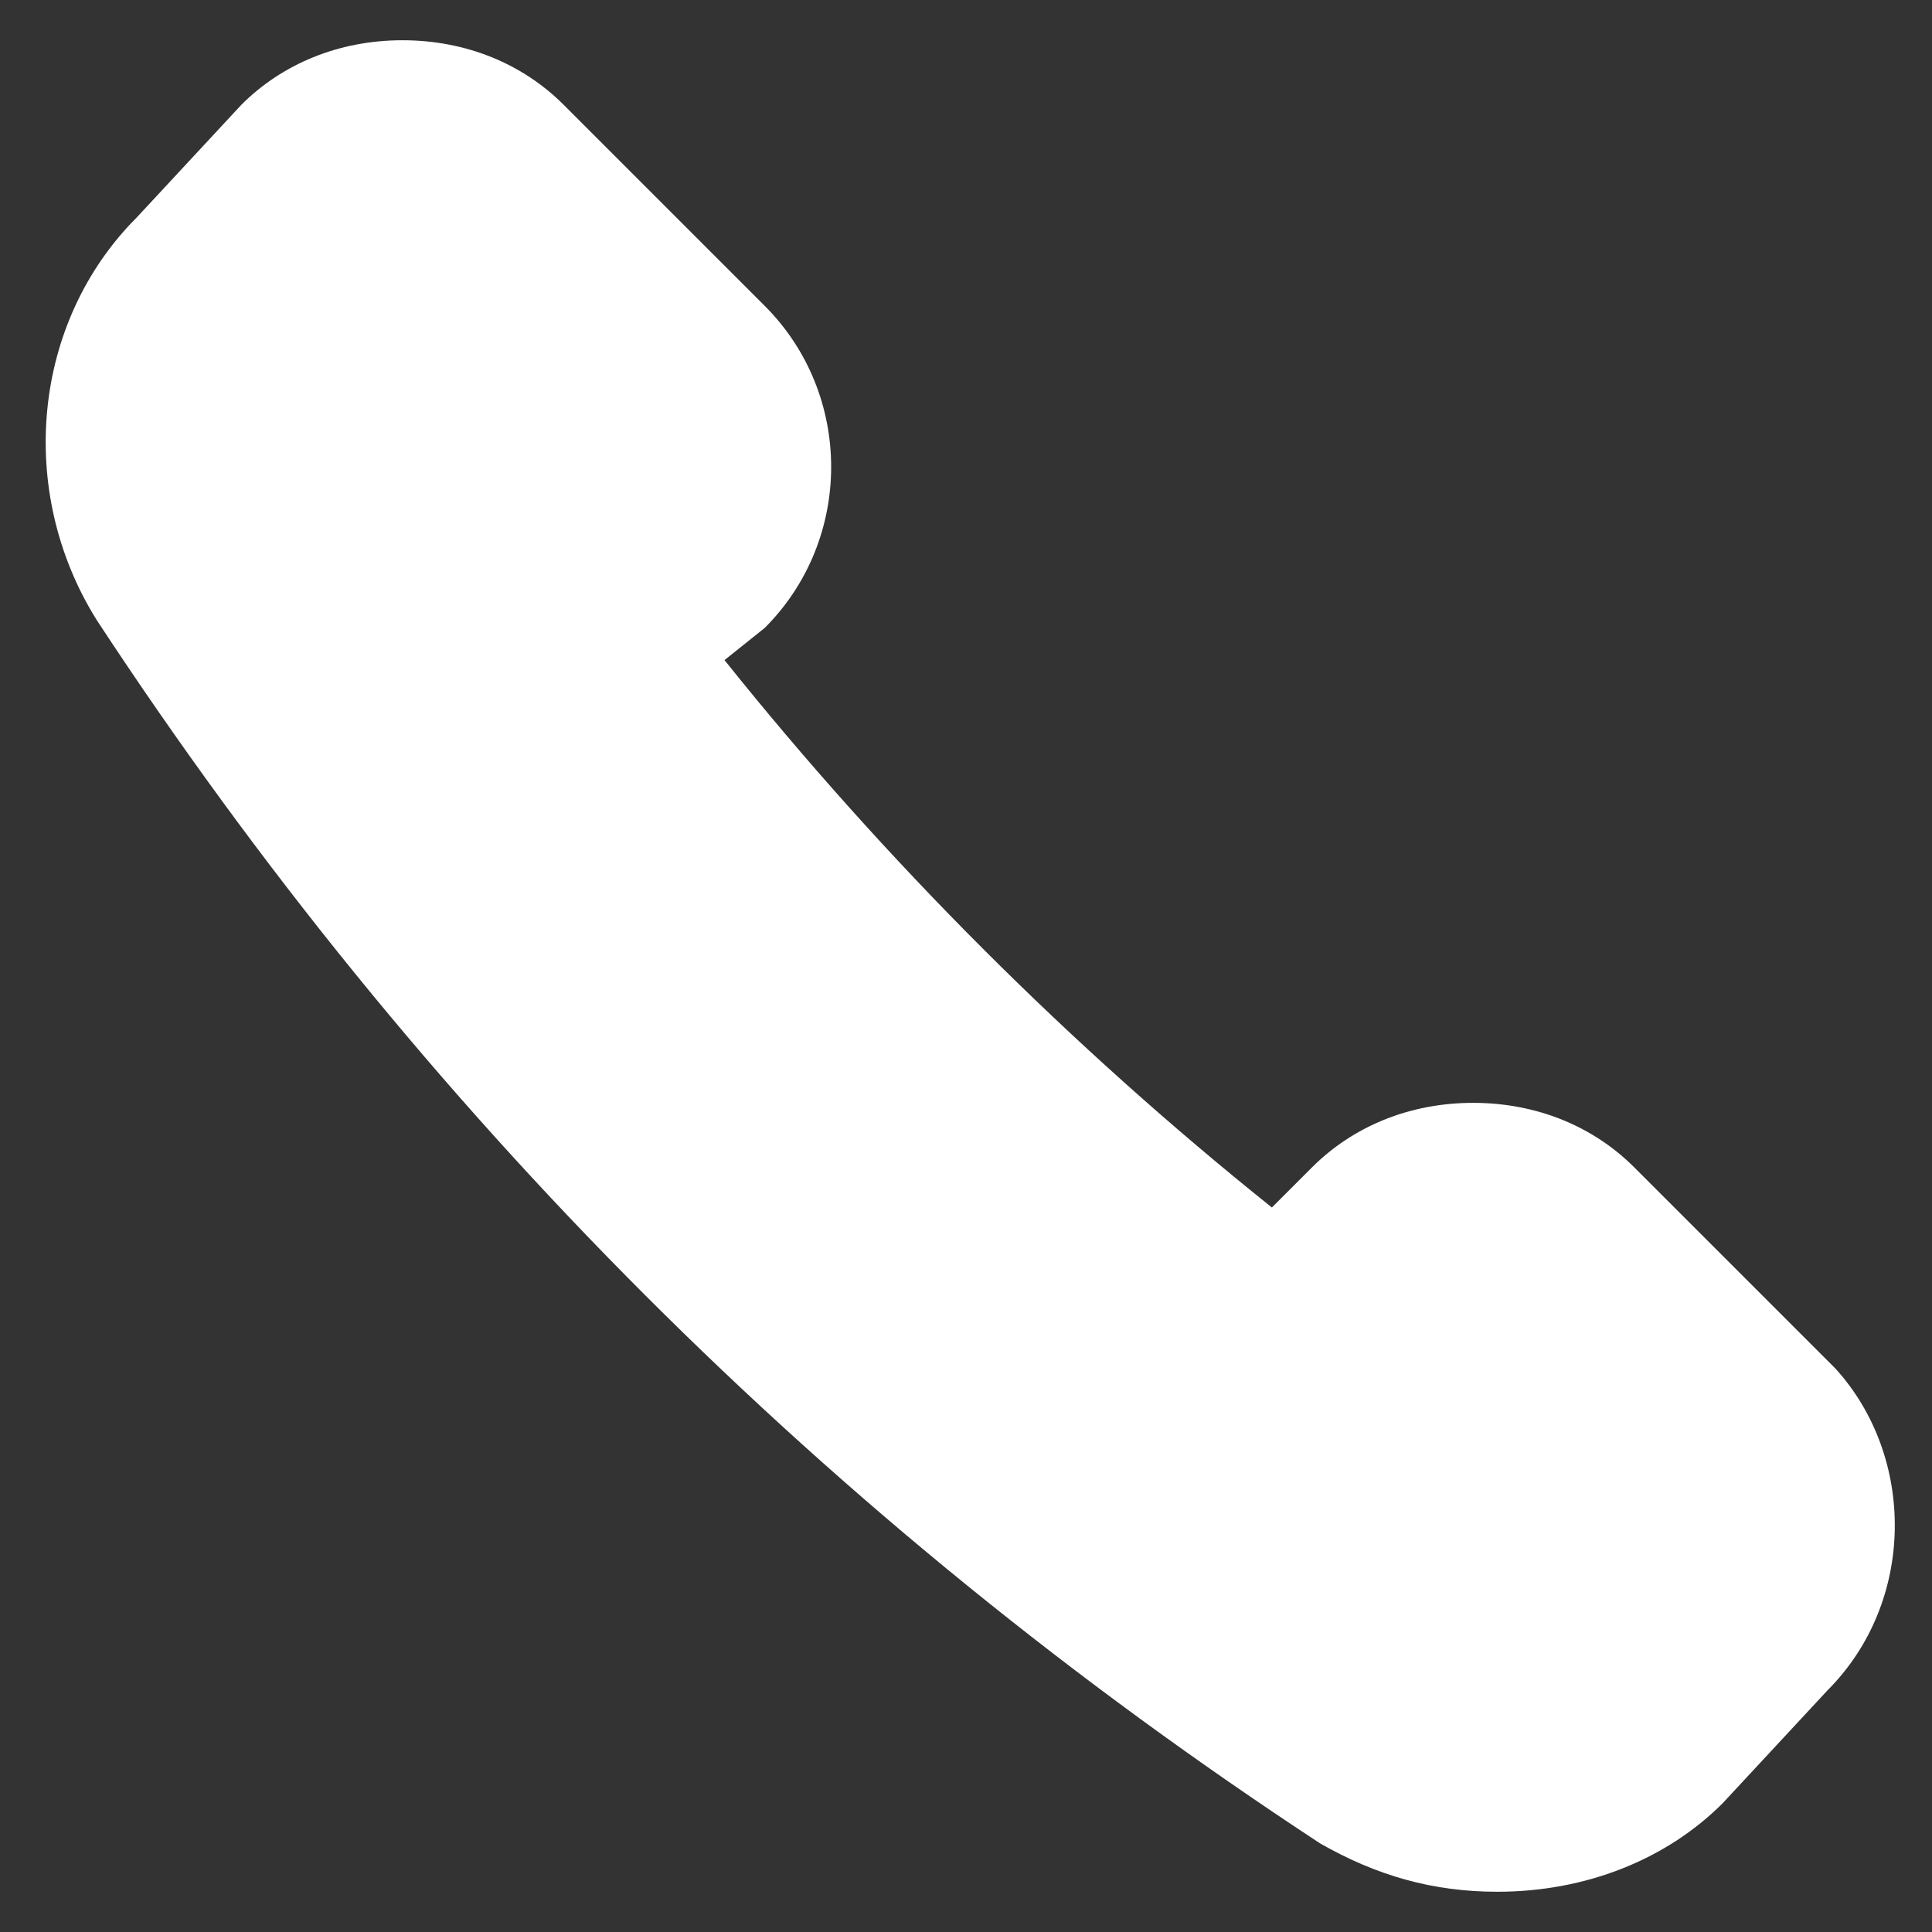
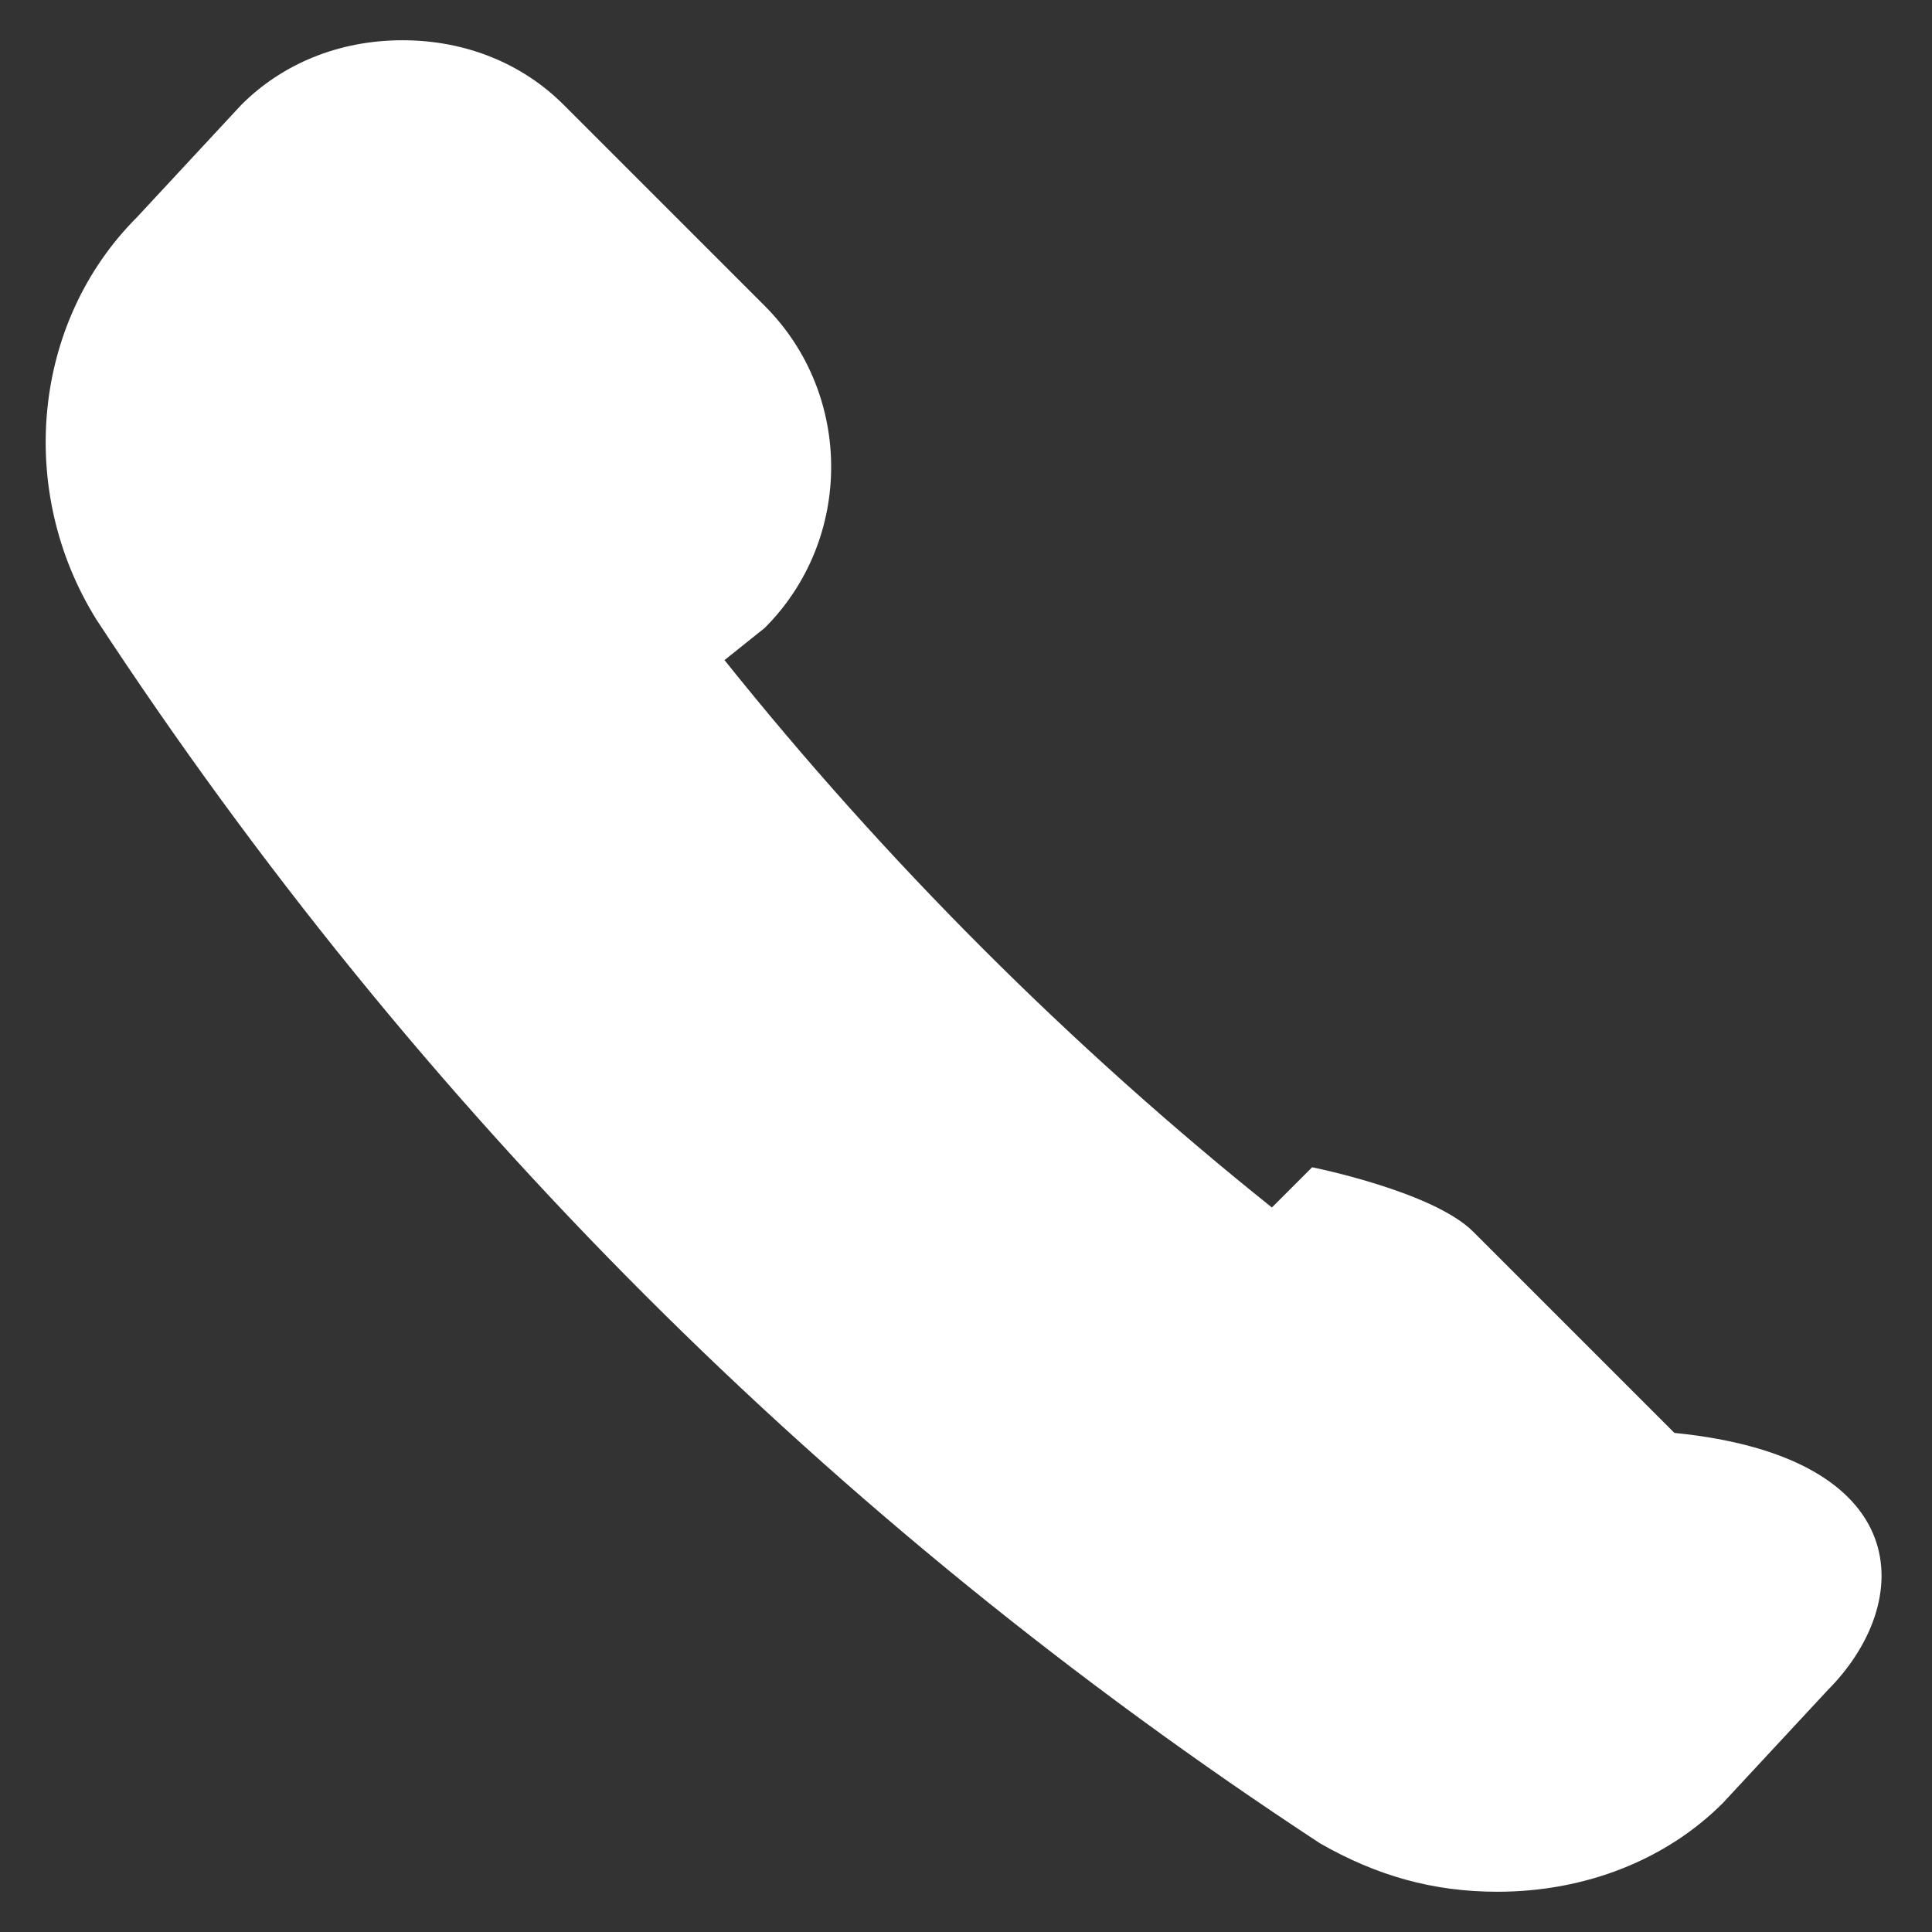
<svg xmlns="http://www.w3.org/2000/svg" version="1.1" id="Layer_1" x="0px" y="0px" viewBox="0 0 24 24" style="enable-background:new 0 0 24 24;" xml:space="preserve">
  <rect x="0" y="0" width="24" height="24" fill="#333333" stroke="none" />
  <style type="text/css">
	.st0{fill:#FFFFFF;}
</style>
  <g>
-     <path class="st0" d="M22.7,21l-1.3,1.4c-0.7,0.7-1.7,1.1-2.8,1.1c-0.8,0-1.5-0.2-2.2-0.6c-6.1-4-11.2-9.1-15.2-15.2   c-1-1.6-0.8-3.7,0.5-5L3,1.3c0.5-0.5,1.2-0.8,2-0.8s1.5,0.3,2,0.8l2.5,2.5c1.1,1.1,1.1,2.9,0,4L9,8.2c2,2.5,4.3,4.8,6.8,6.8   l0.5-0.5c0.5-0.5,1.2-0.8,2-0.8s1.5,0.3,2,0.8l2.5,2.5C23.8,18.1,23.8,19.9,22.7,21z" />
+     <path class="st0" d="M22.7,21l-1.3,1.4c-0.7,0.7-1.7,1.1-2.8,1.1c-0.8,0-1.5-0.2-2.2-0.6c-6.1-4-11.2-9.1-15.2-15.2   c-1-1.6-0.8-3.7,0.5-5L3,1.3c0.5-0.5,1.2-0.8,2-0.8s1.5,0.3,2,0.8l2.5,2.5c1.1,1.1,1.1,2.9,0,4L9,8.2c2,2.5,4.3,4.8,6.8,6.8   l0.5-0.5s1.5,0.3,2,0.8l2.5,2.5C23.8,18.1,23.8,19.9,22.7,21z" />
  </g>
</svg>